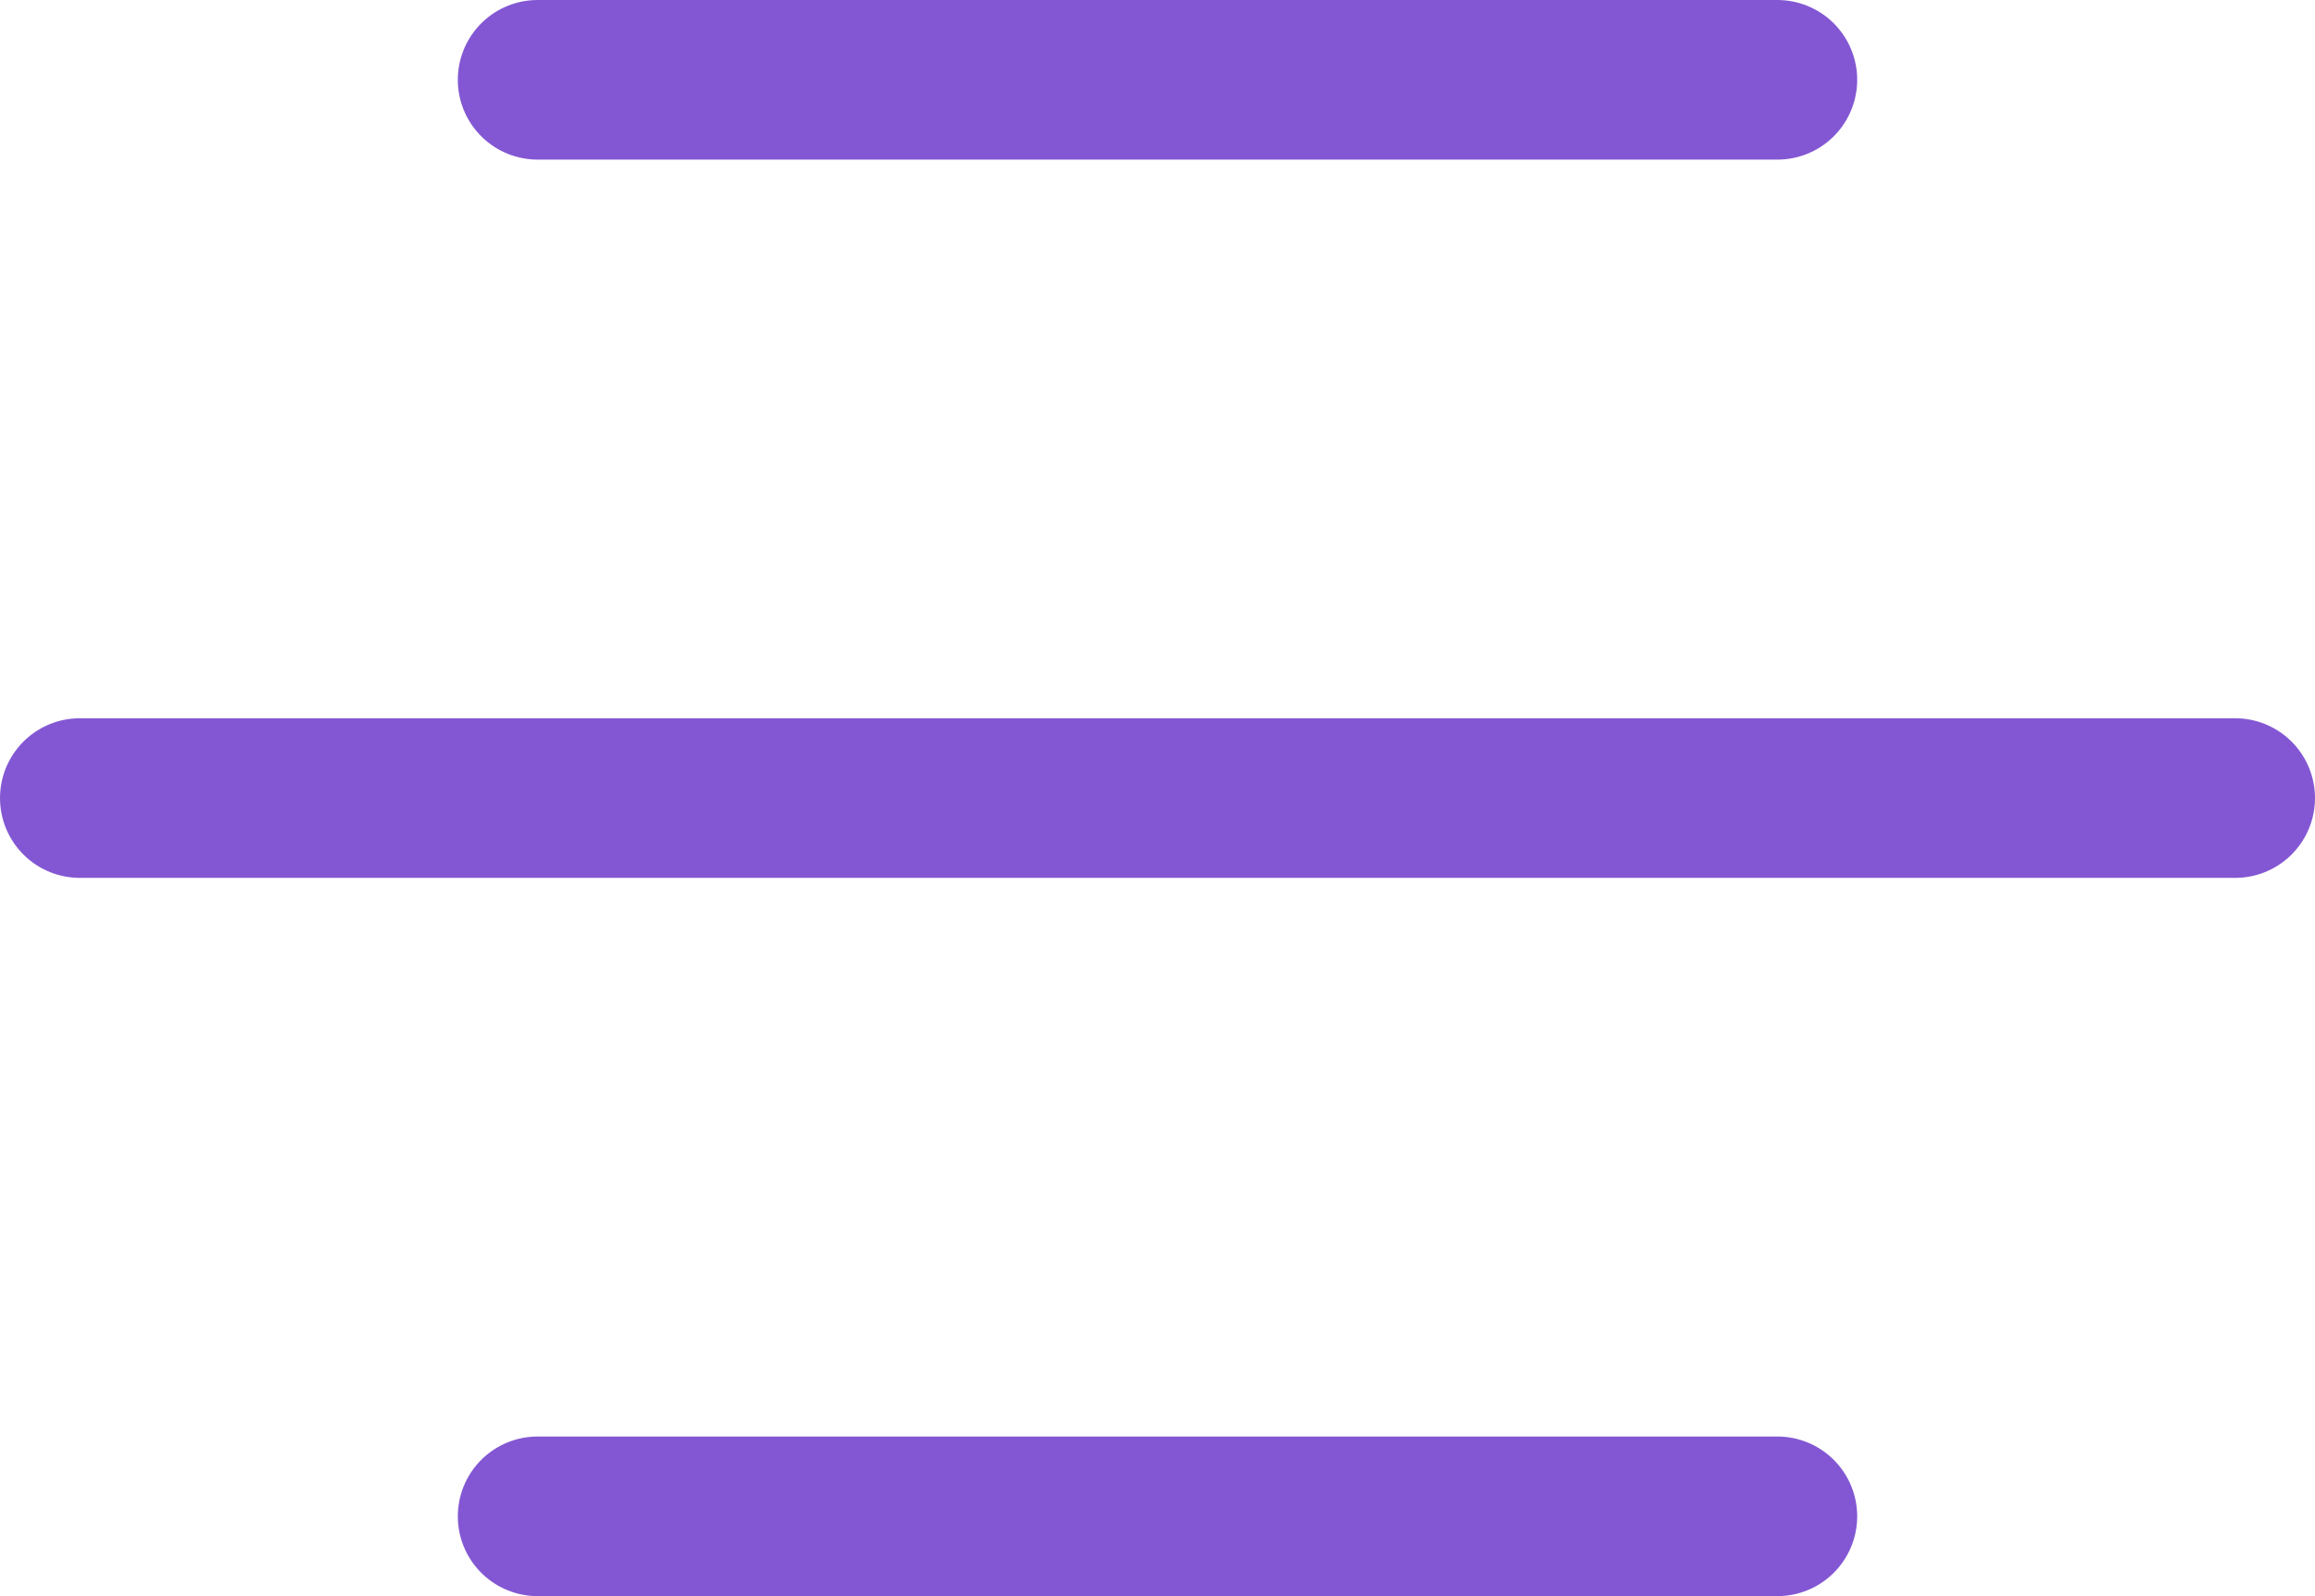
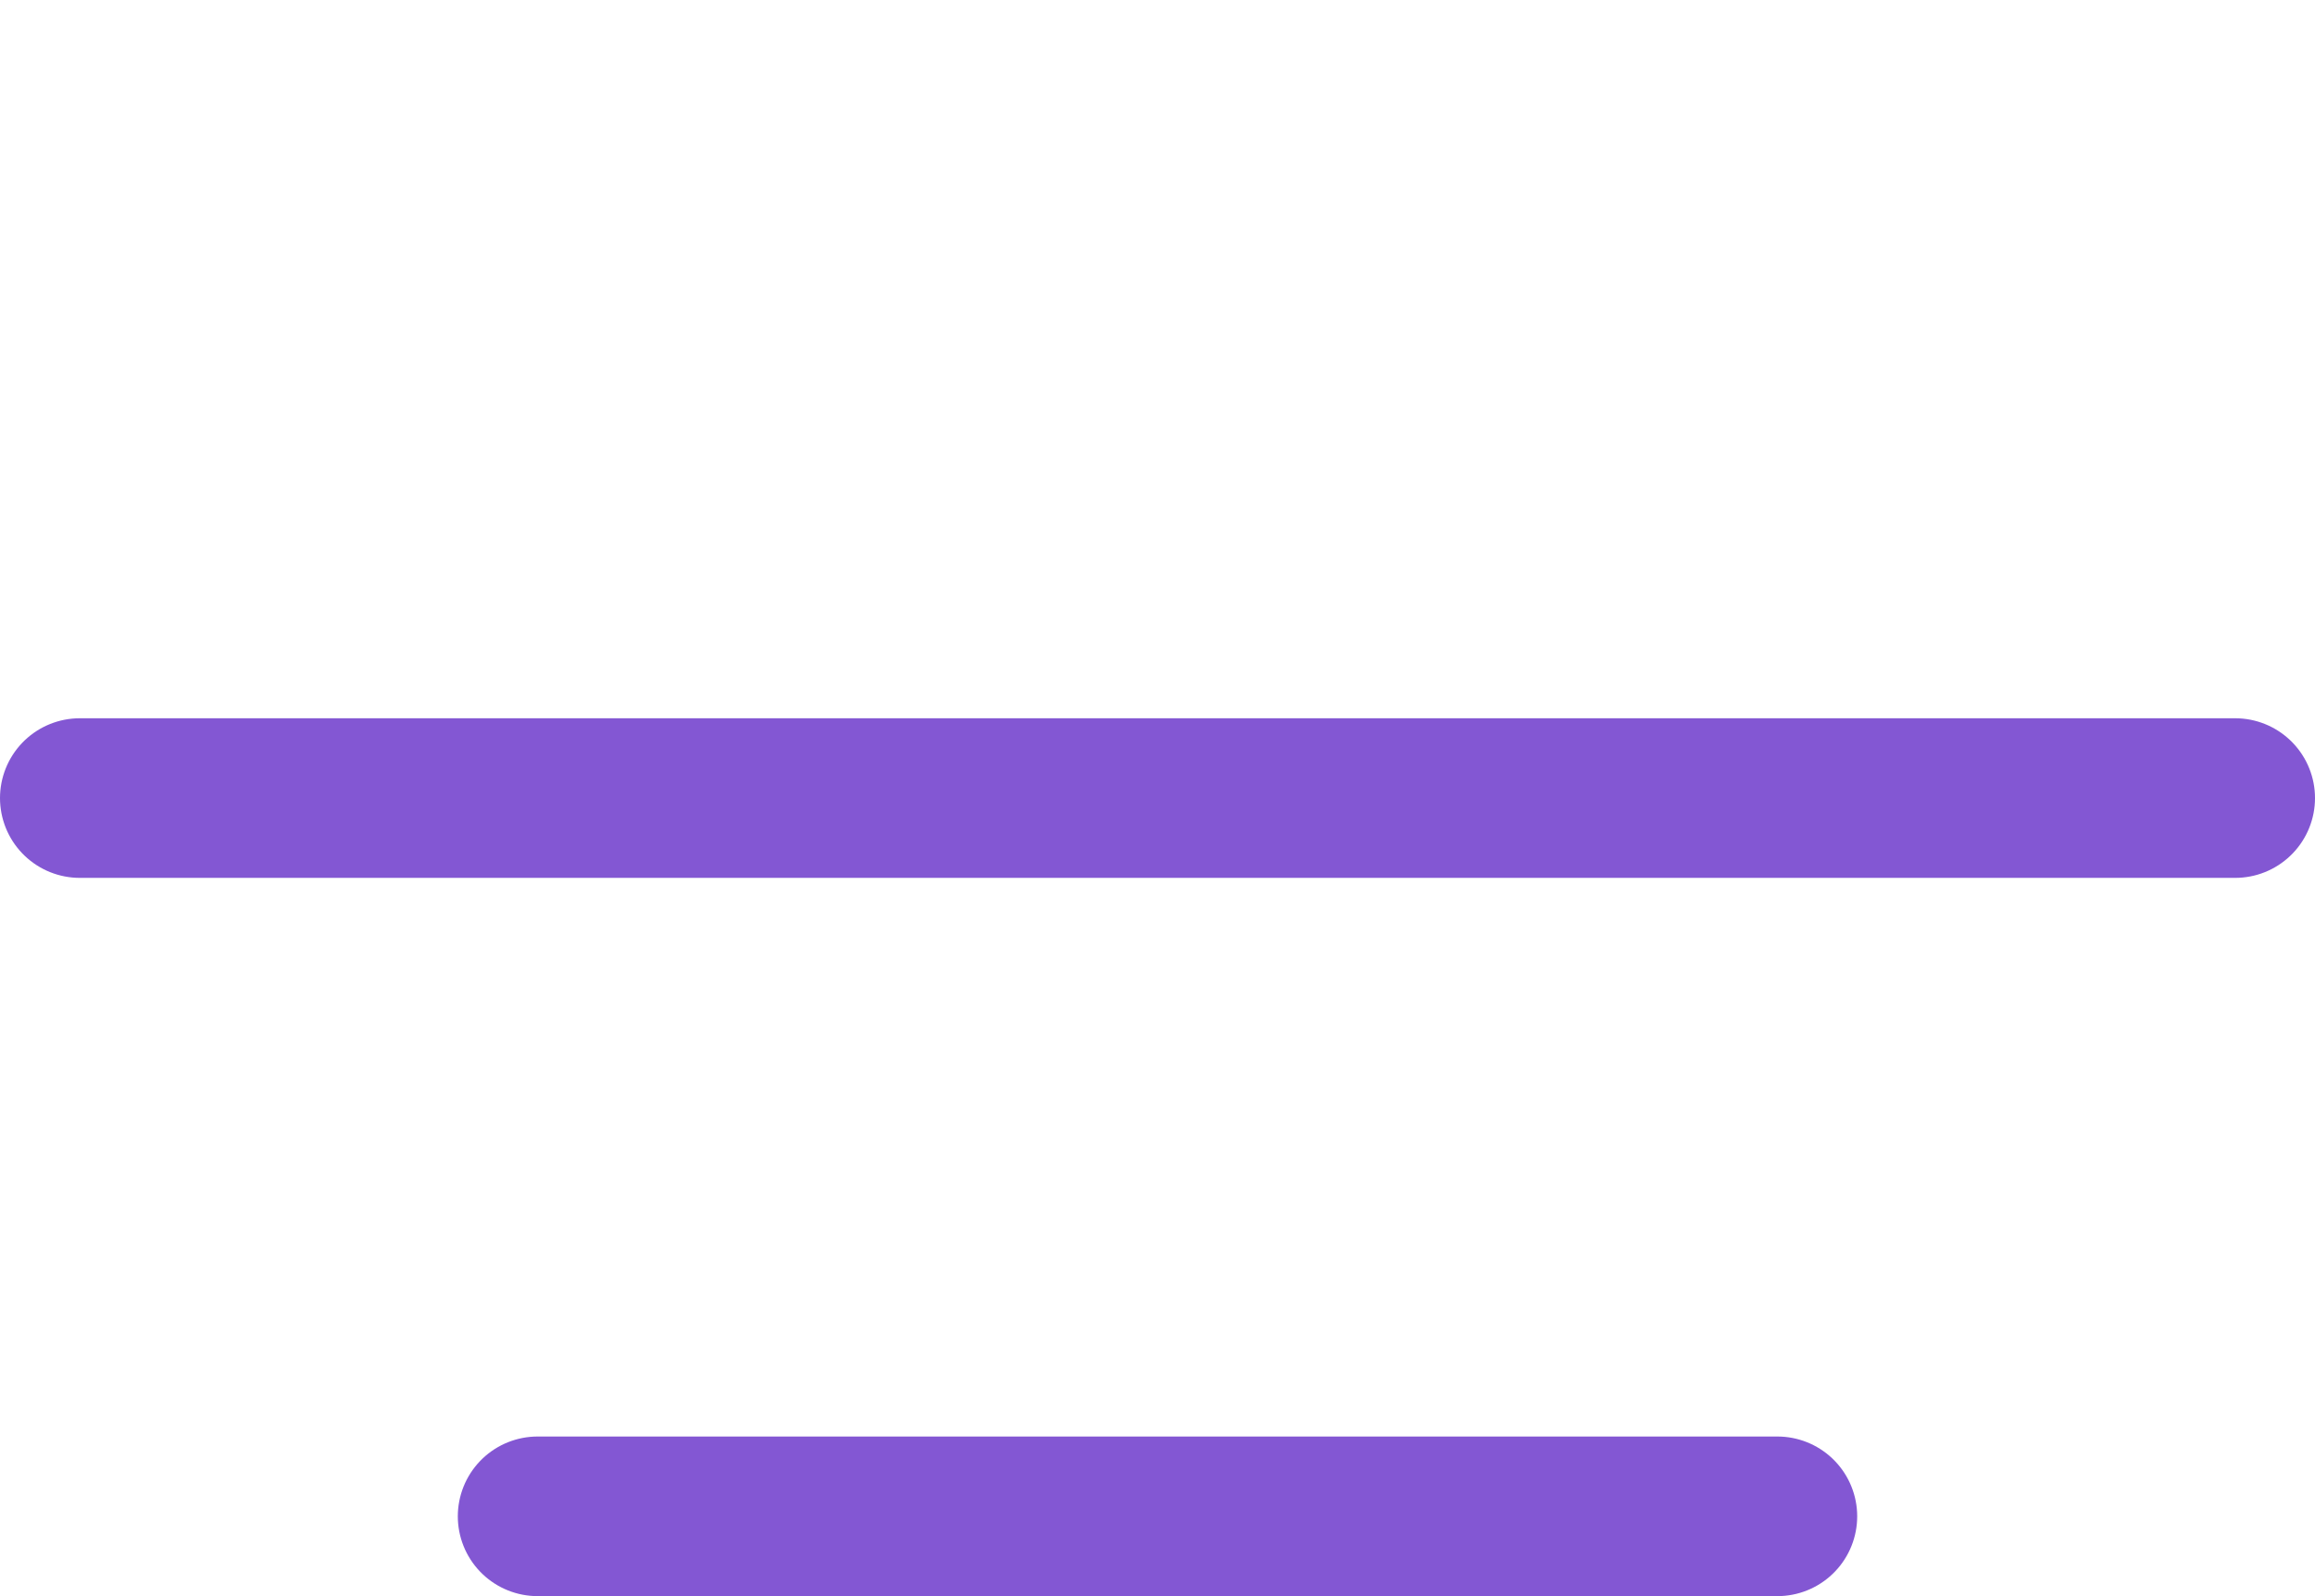
<svg xmlns="http://www.w3.org/2000/svg" width="29" height="20" viewBox="0 0 29 20">
  <g id="Icon_feather-menu" data-name="Icon feather-menu" transform="translate(-3.5 -8)">
    <path id="Path_769" data-name="Path 769" d="M4.5,18h27" fill="none" stroke="#8357d3" stroke-linecap="round" stroke-linejoin="round" stroke-width="2" />
-     <path id="Path_770" data-name="Path 770" d="M4.5,9H20.03" transform="translate(5.735)" fill="none" stroke="#8357d3" stroke-linecap="round" stroke-linejoin="round" stroke-width="2" />
    <path id="Path_771" data-name="Path 771" d="M4.5,27H20.03" transform="translate(5.735)" fill="none" stroke="#8357d3" stroke-linecap="round" stroke-linejoin="round" stroke-width="2" />
  </g>
</svg>